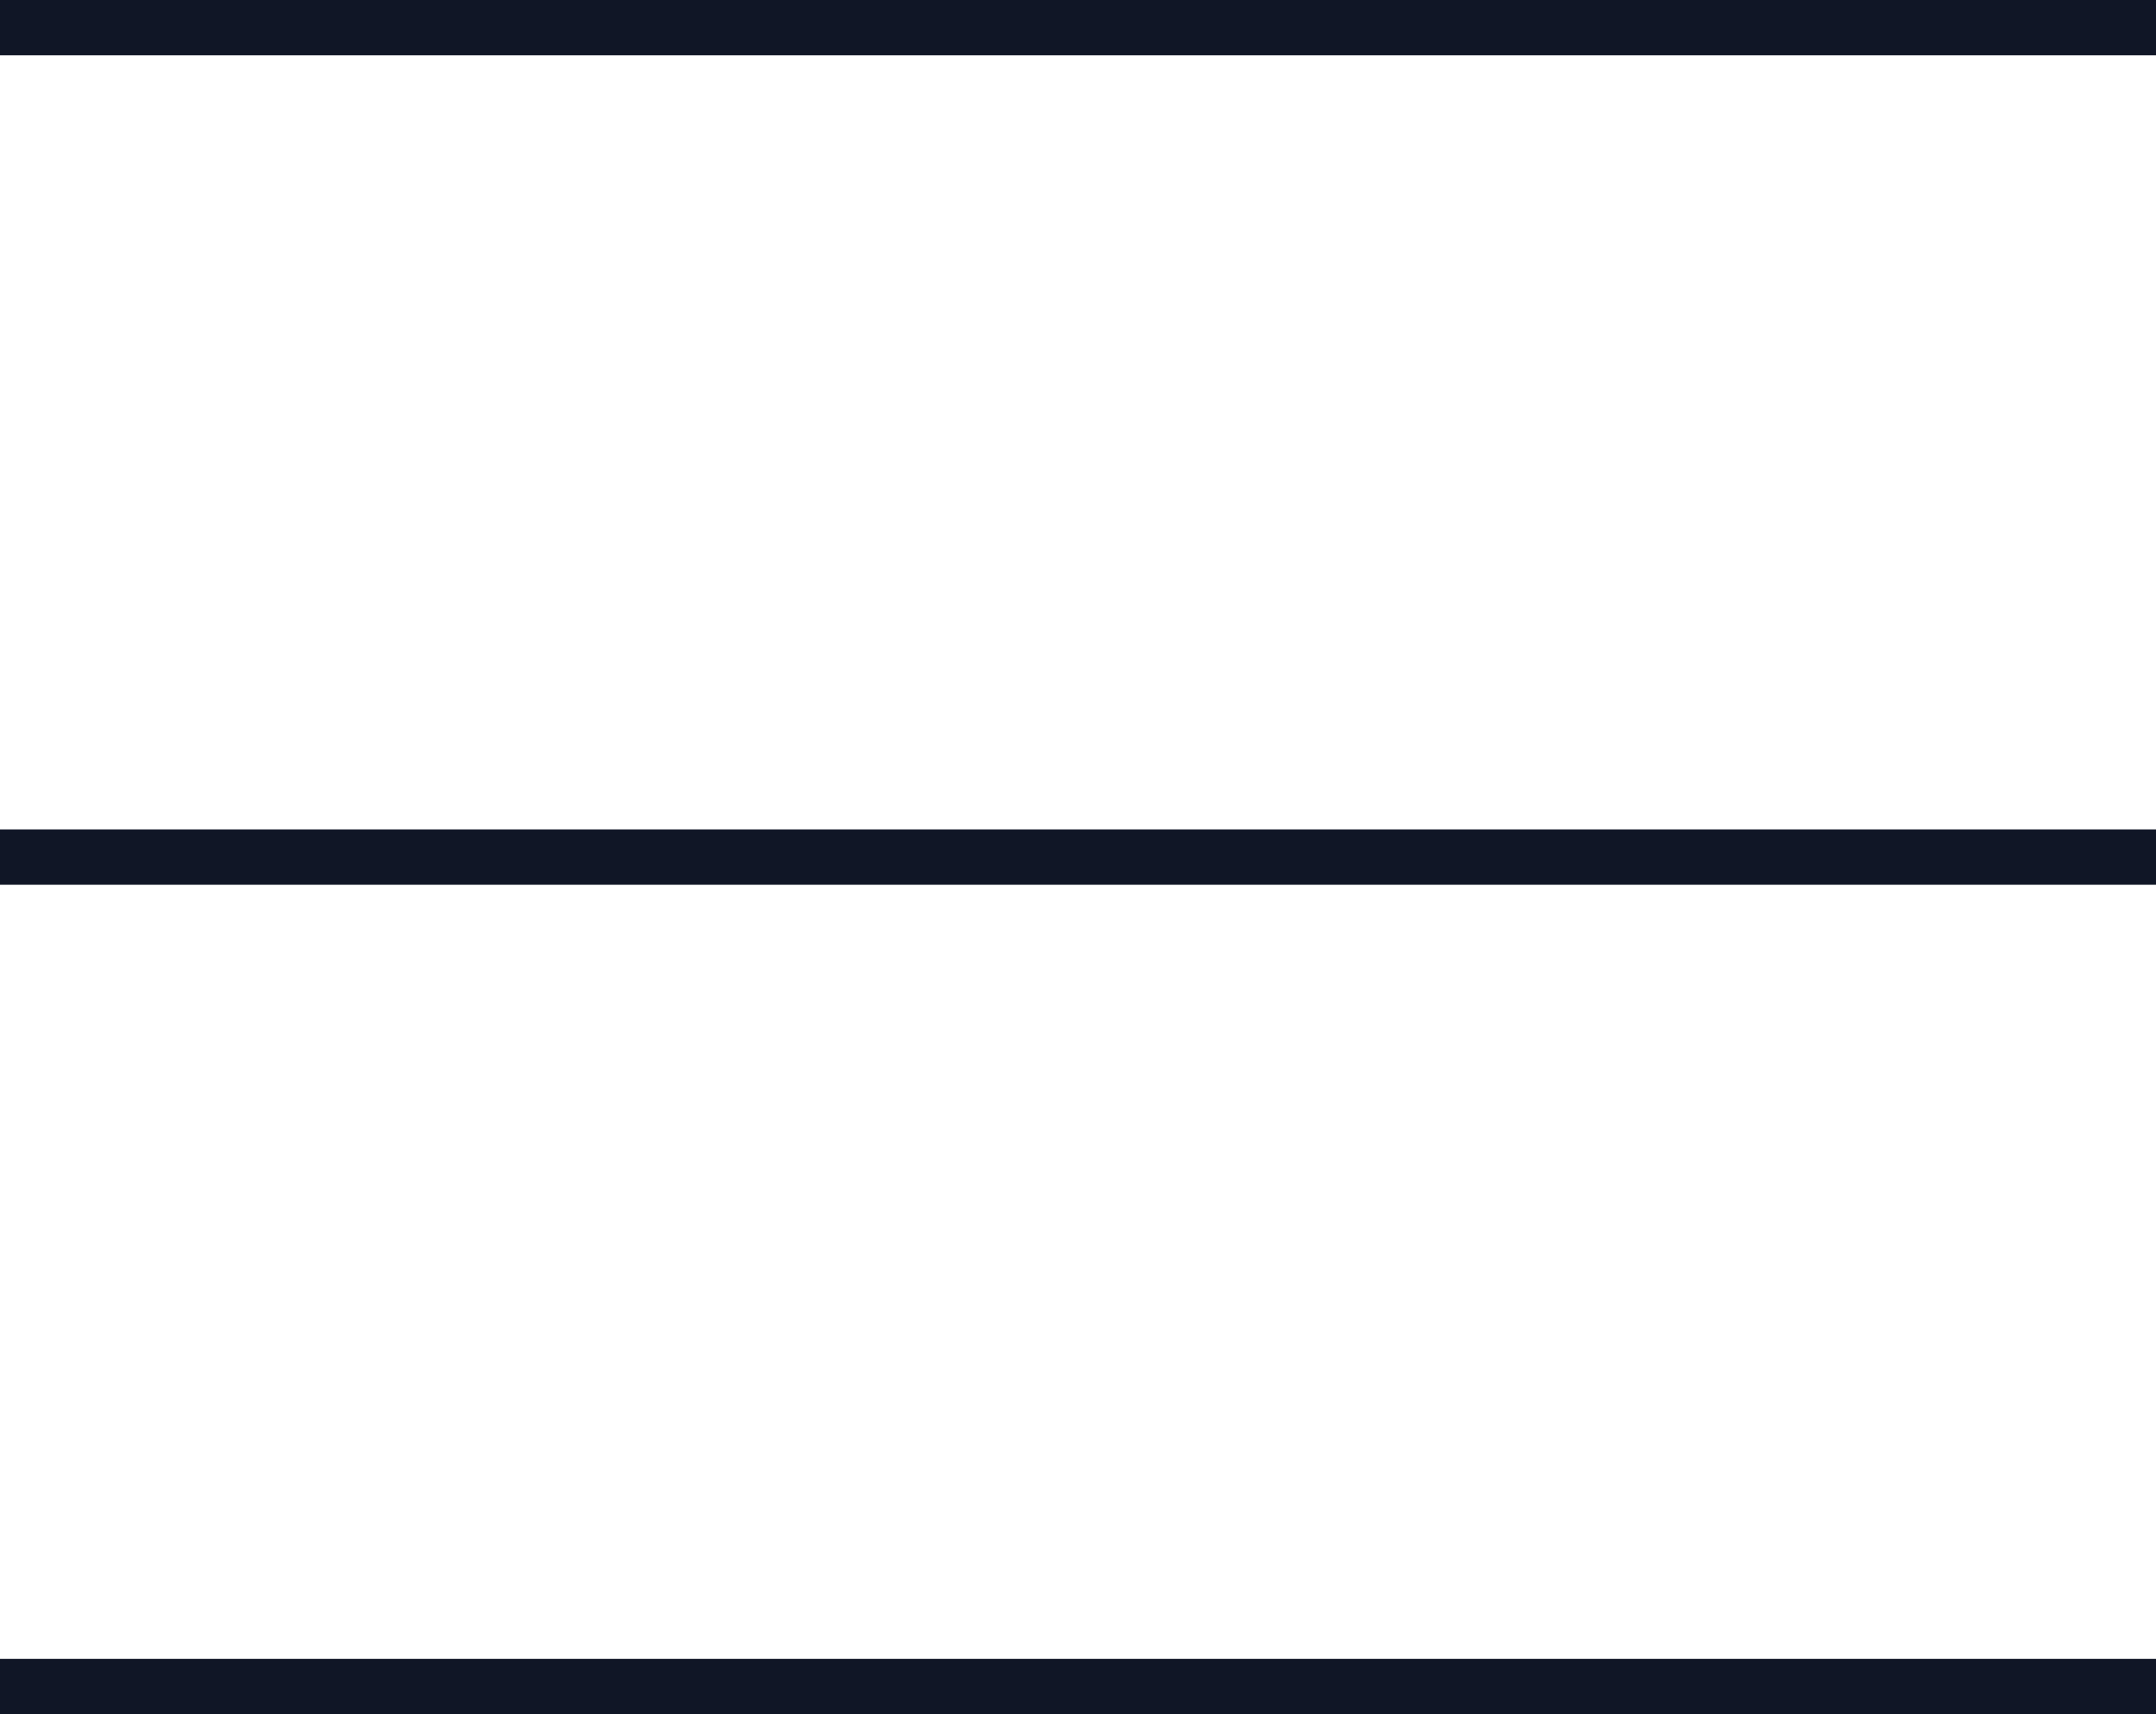
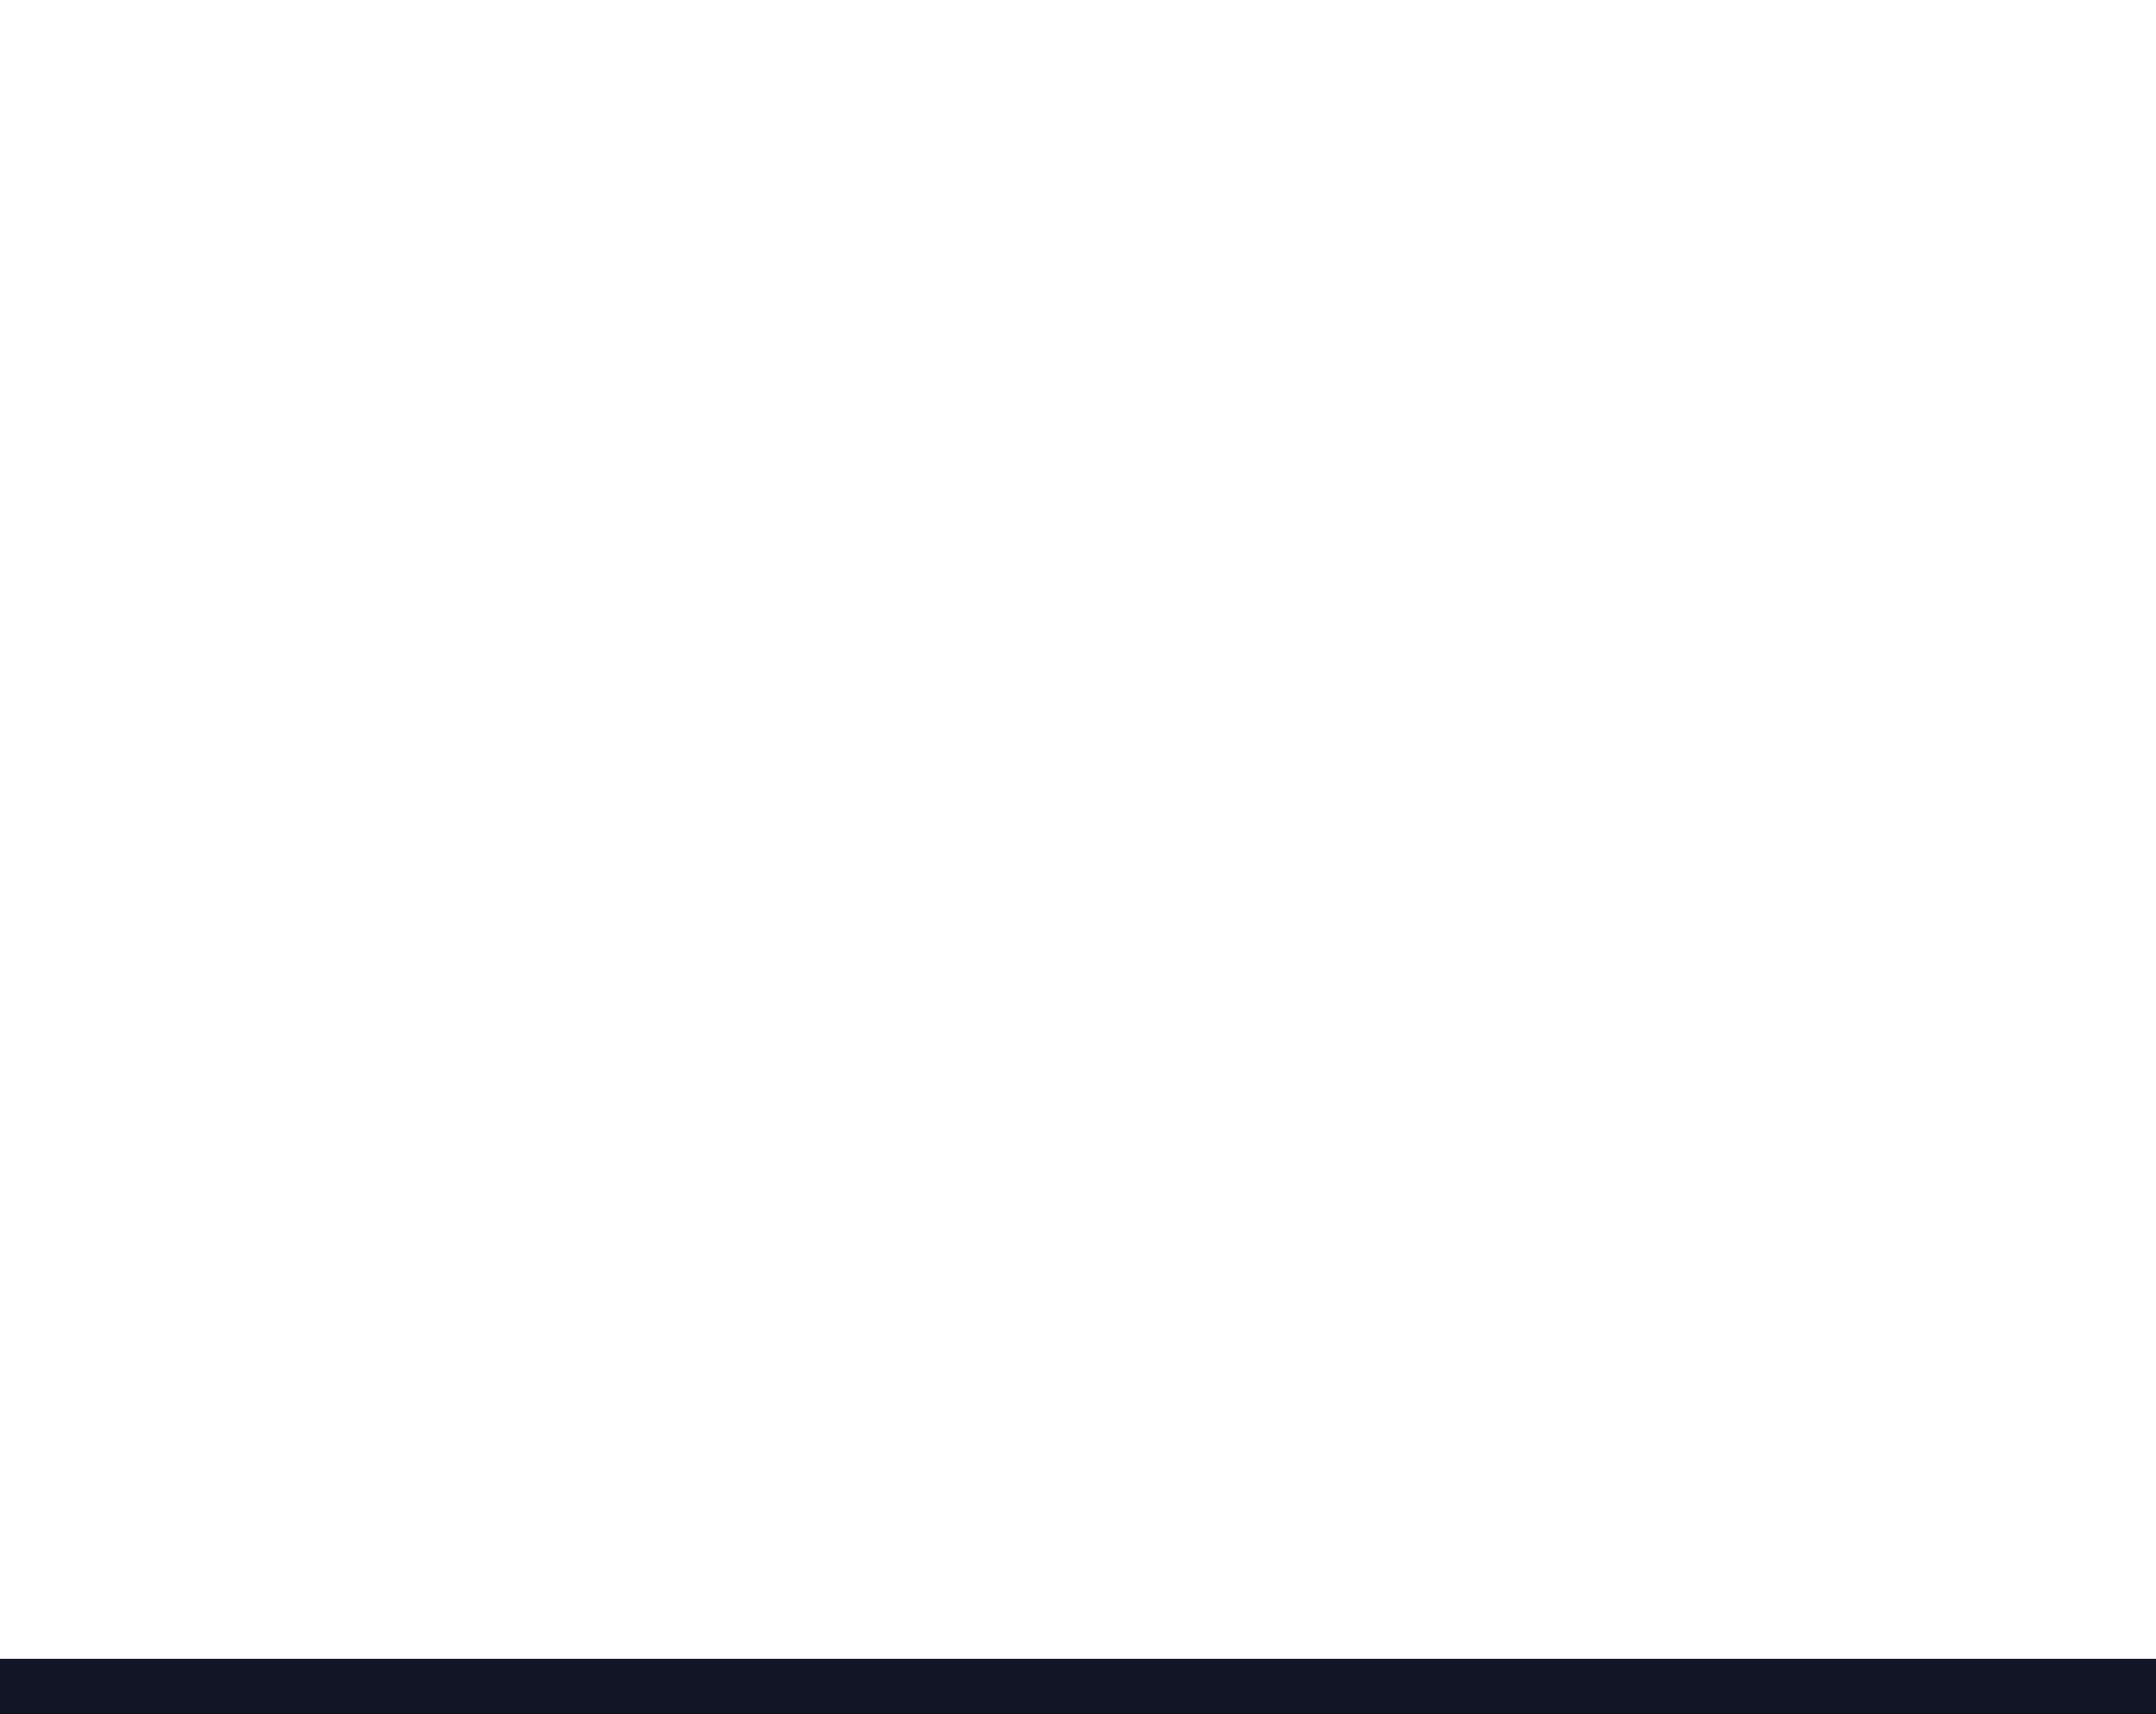
<svg xmlns="http://www.w3.org/2000/svg" width="39" height="31" viewBox="0 0 39 31" fill="none">
-   <line y1="0.5" x2="39" y2="0.5" stroke="#101626" />
-   <line y1="15.5" x2="39" y2="15.5" stroke="#101626" />
  <line y1="30.5" x2="39" y2="30.5" stroke="#101626" />
</svg>